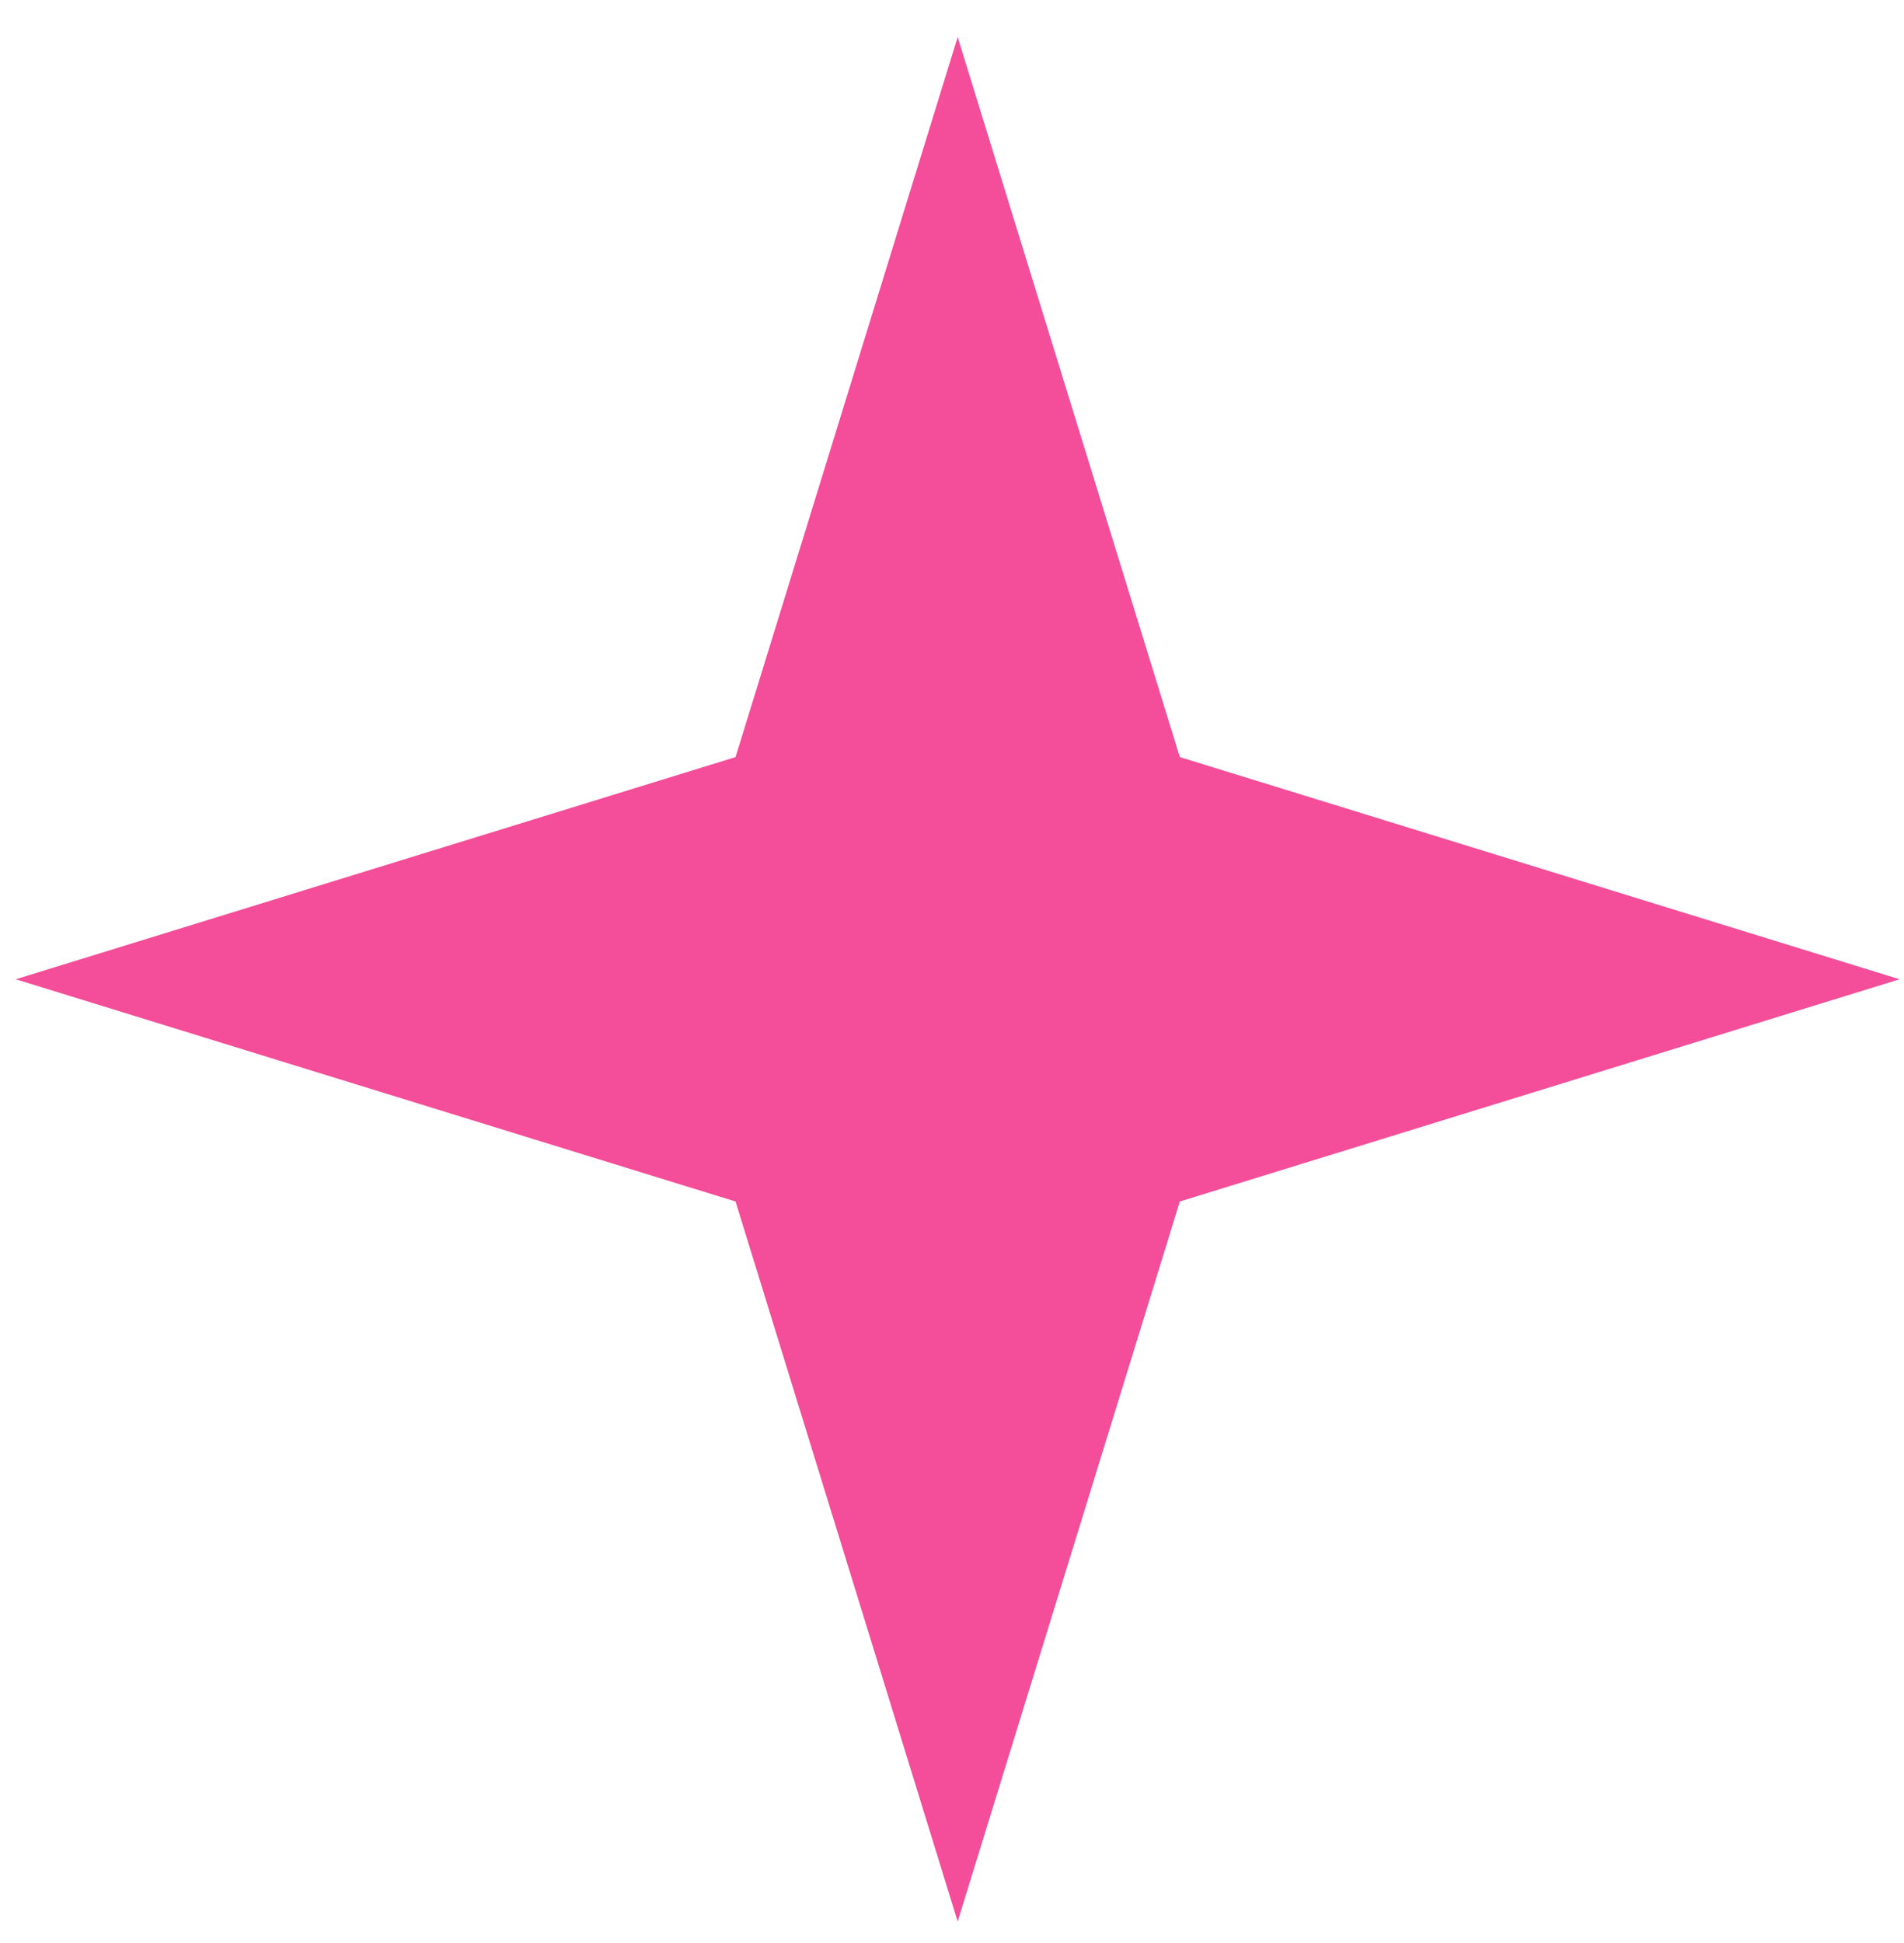
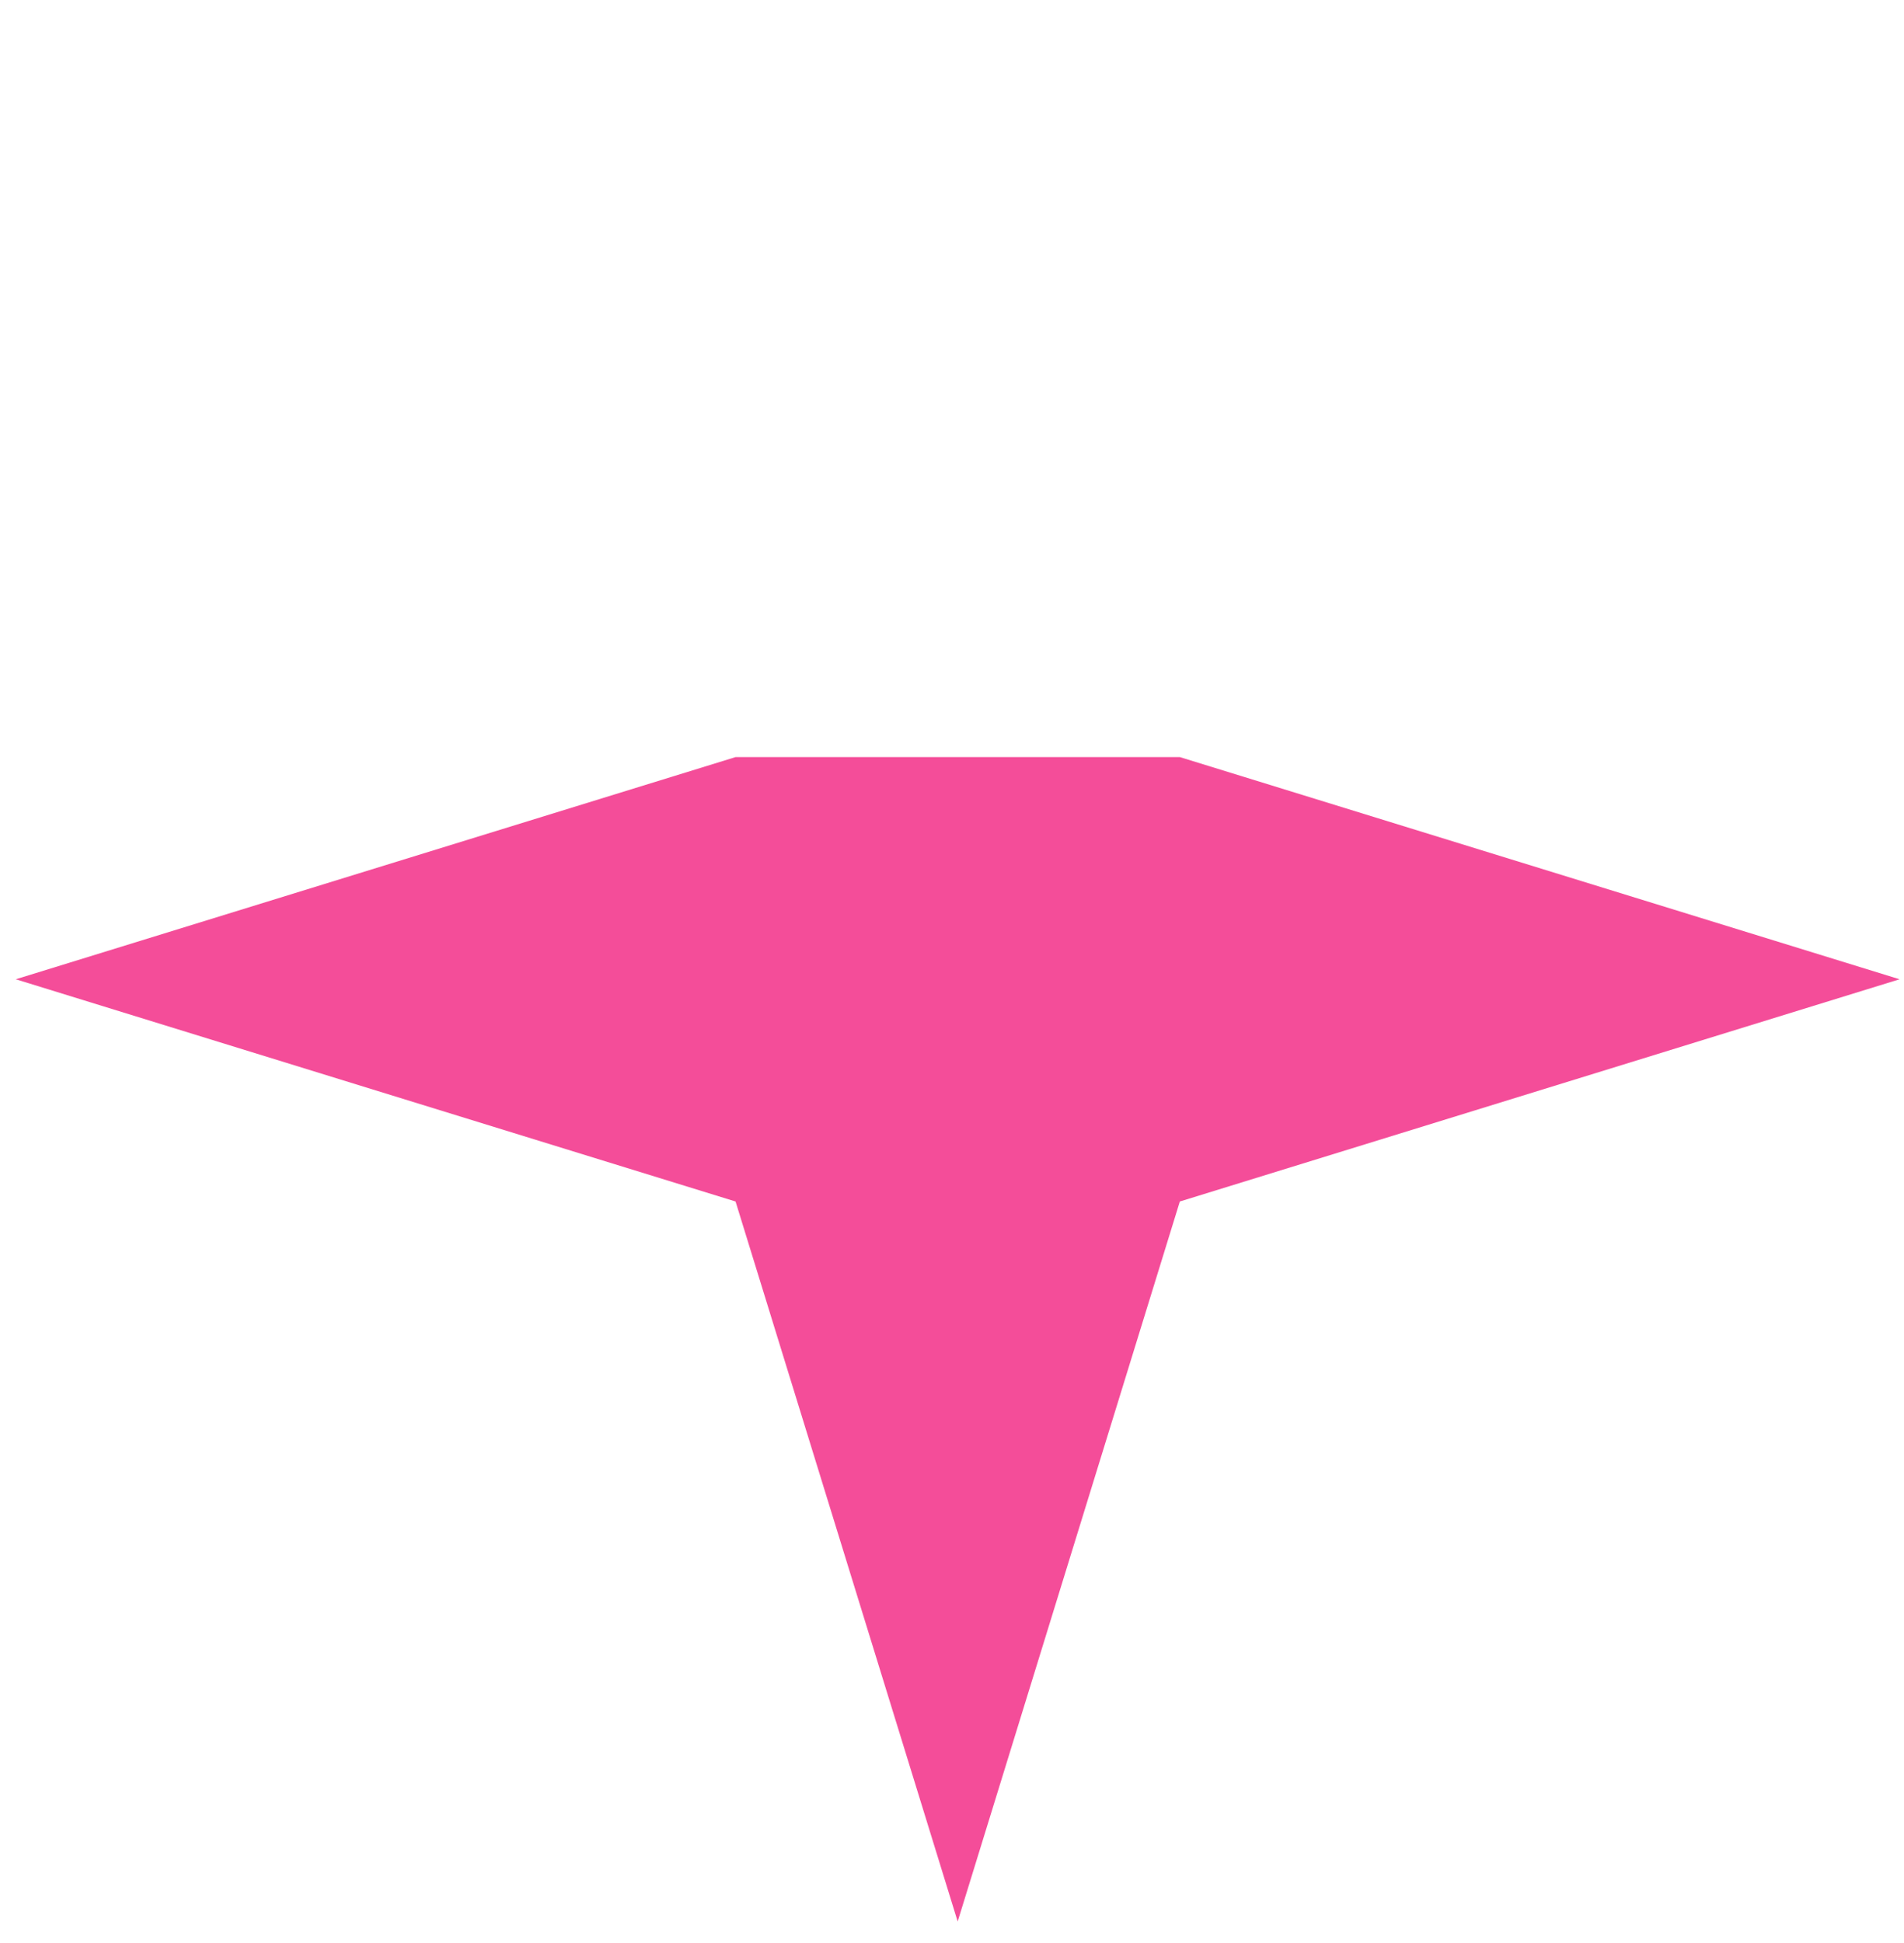
<svg xmlns="http://www.w3.org/2000/svg" width="50" height="51" viewBox="0 0 50 51" fill="none">
-   <path d="M19.316 19.872L25.149 0.973L30.983 19.872L49.884 25.704L30.983 31.537L25.149 50.436L19.316 31.537L0.414 25.704L19.316 19.872Z" fill="#F44D99" />
+   <path d="M19.316 19.872L30.983 19.872L49.884 25.704L30.983 31.537L25.149 50.436L19.316 31.537L0.414 25.704L19.316 19.872Z" fill="#F44D99" />
</svg>